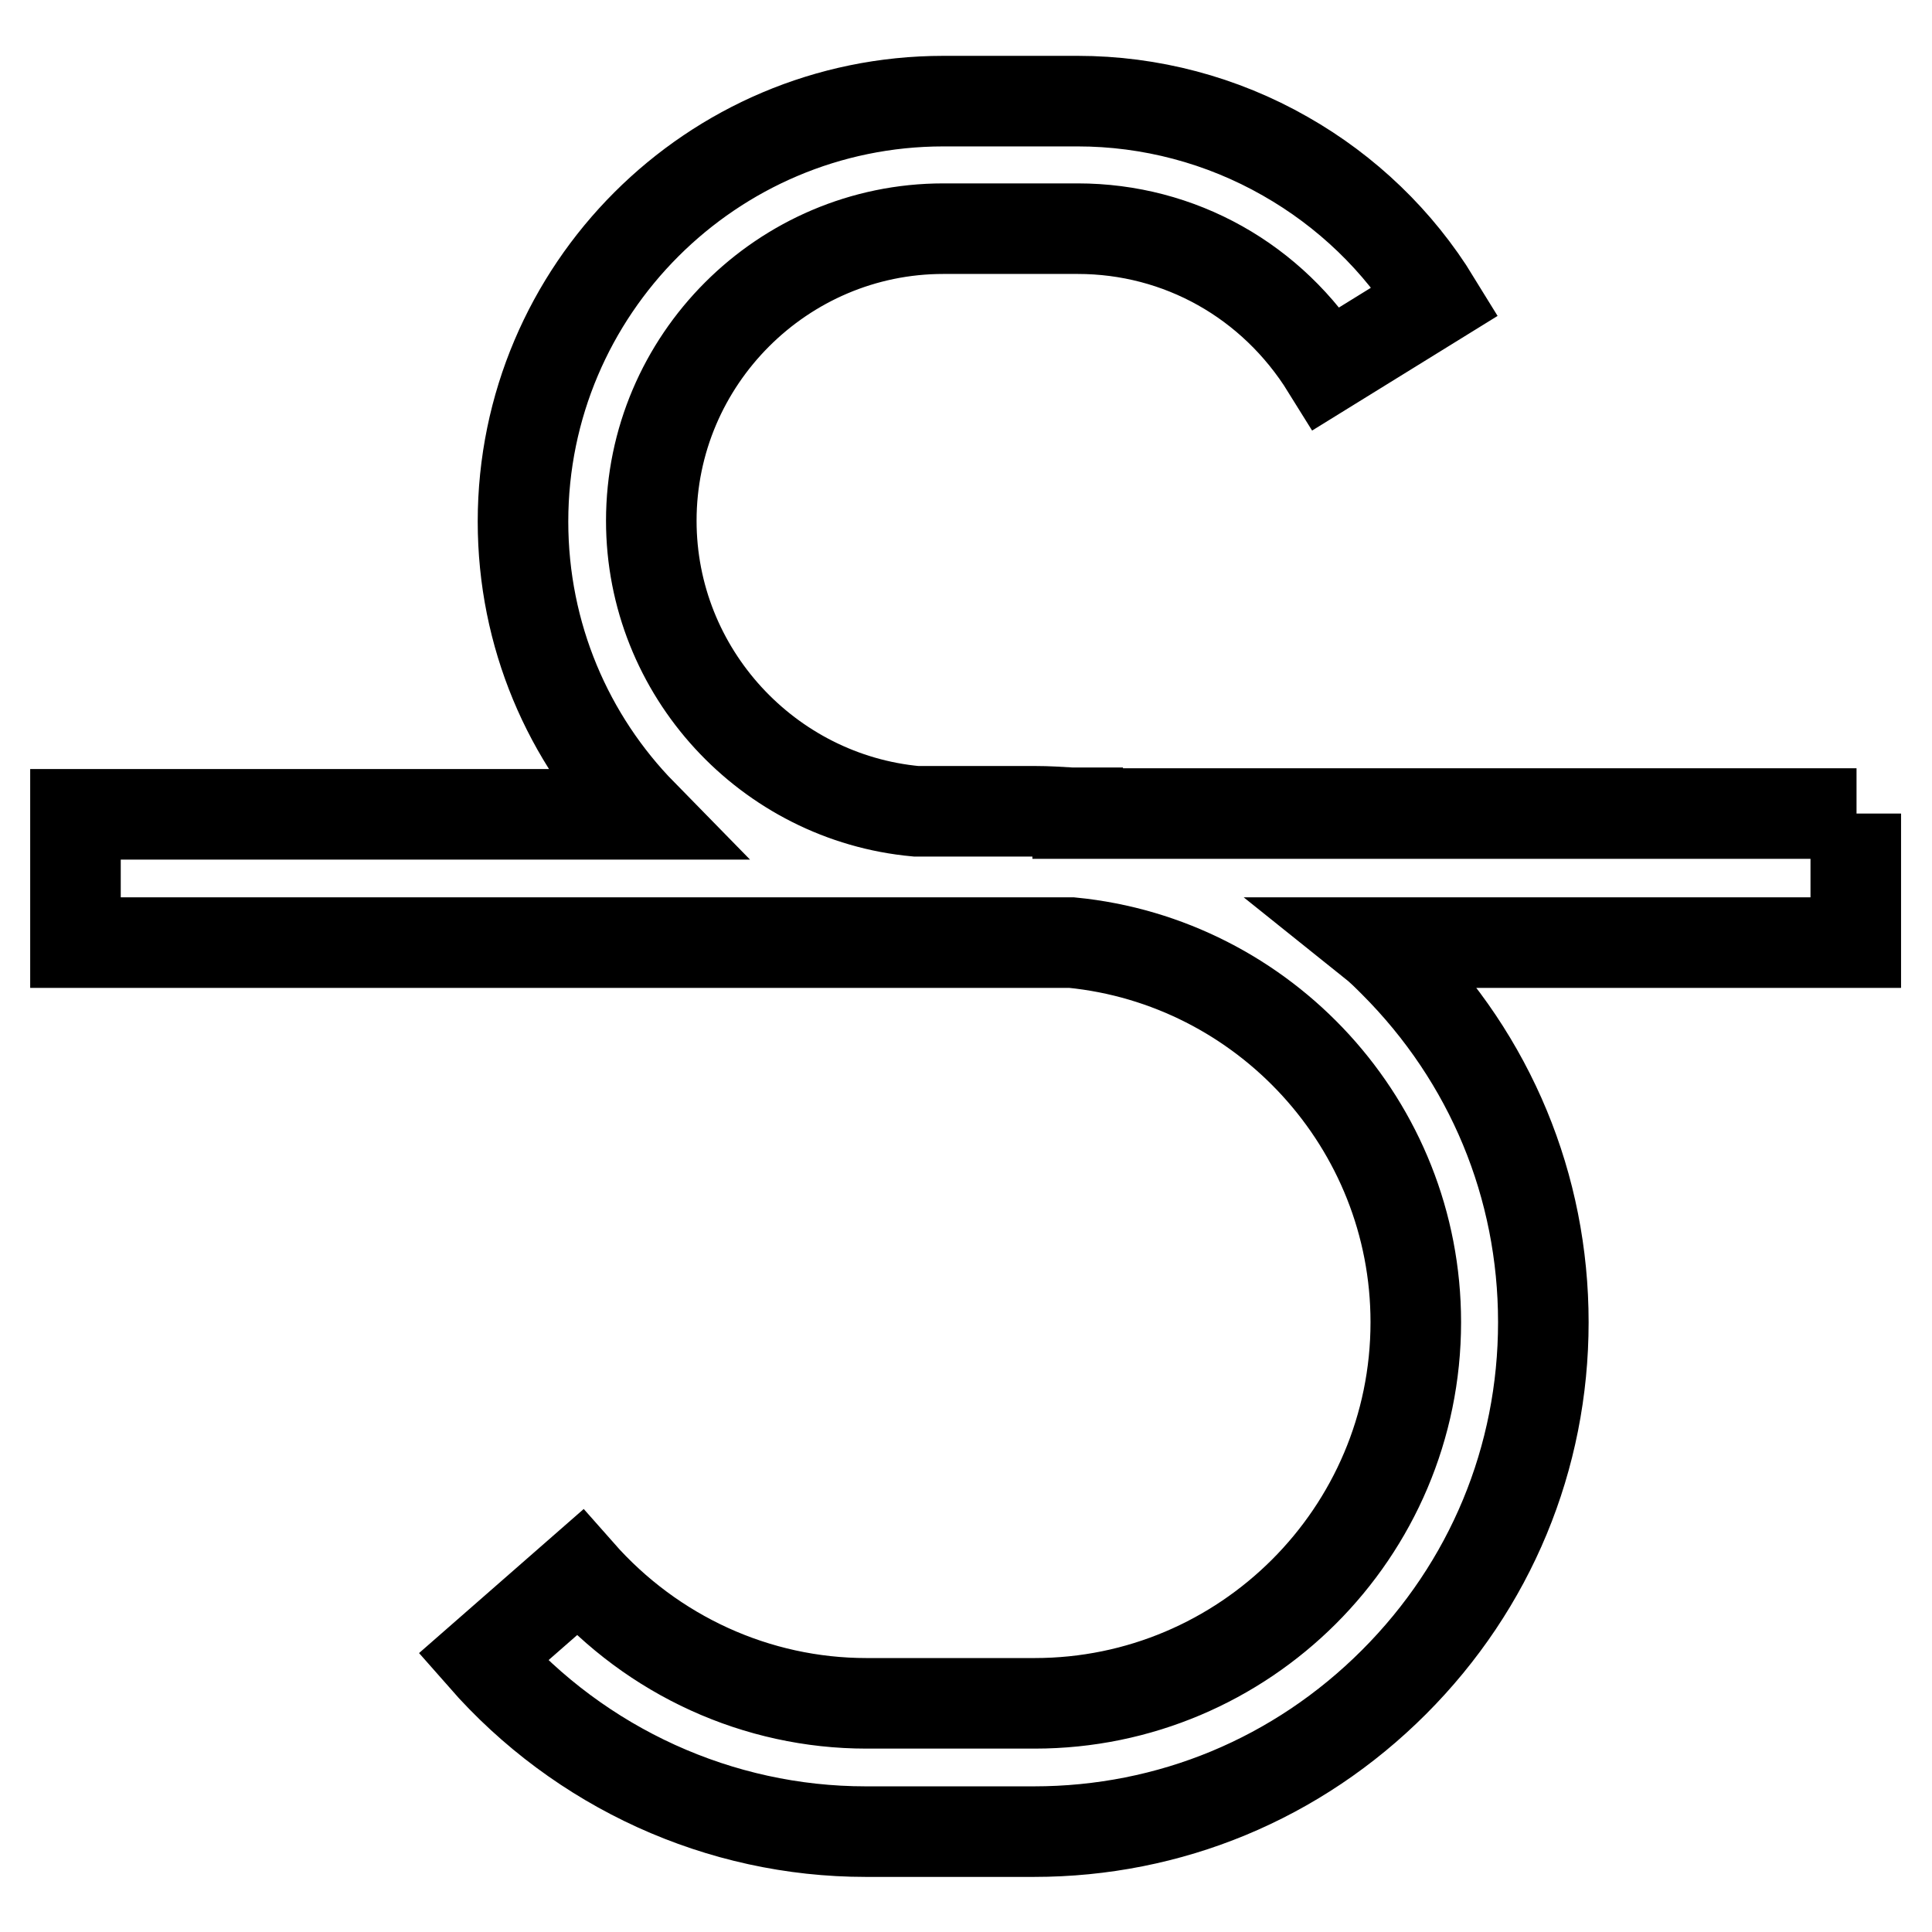
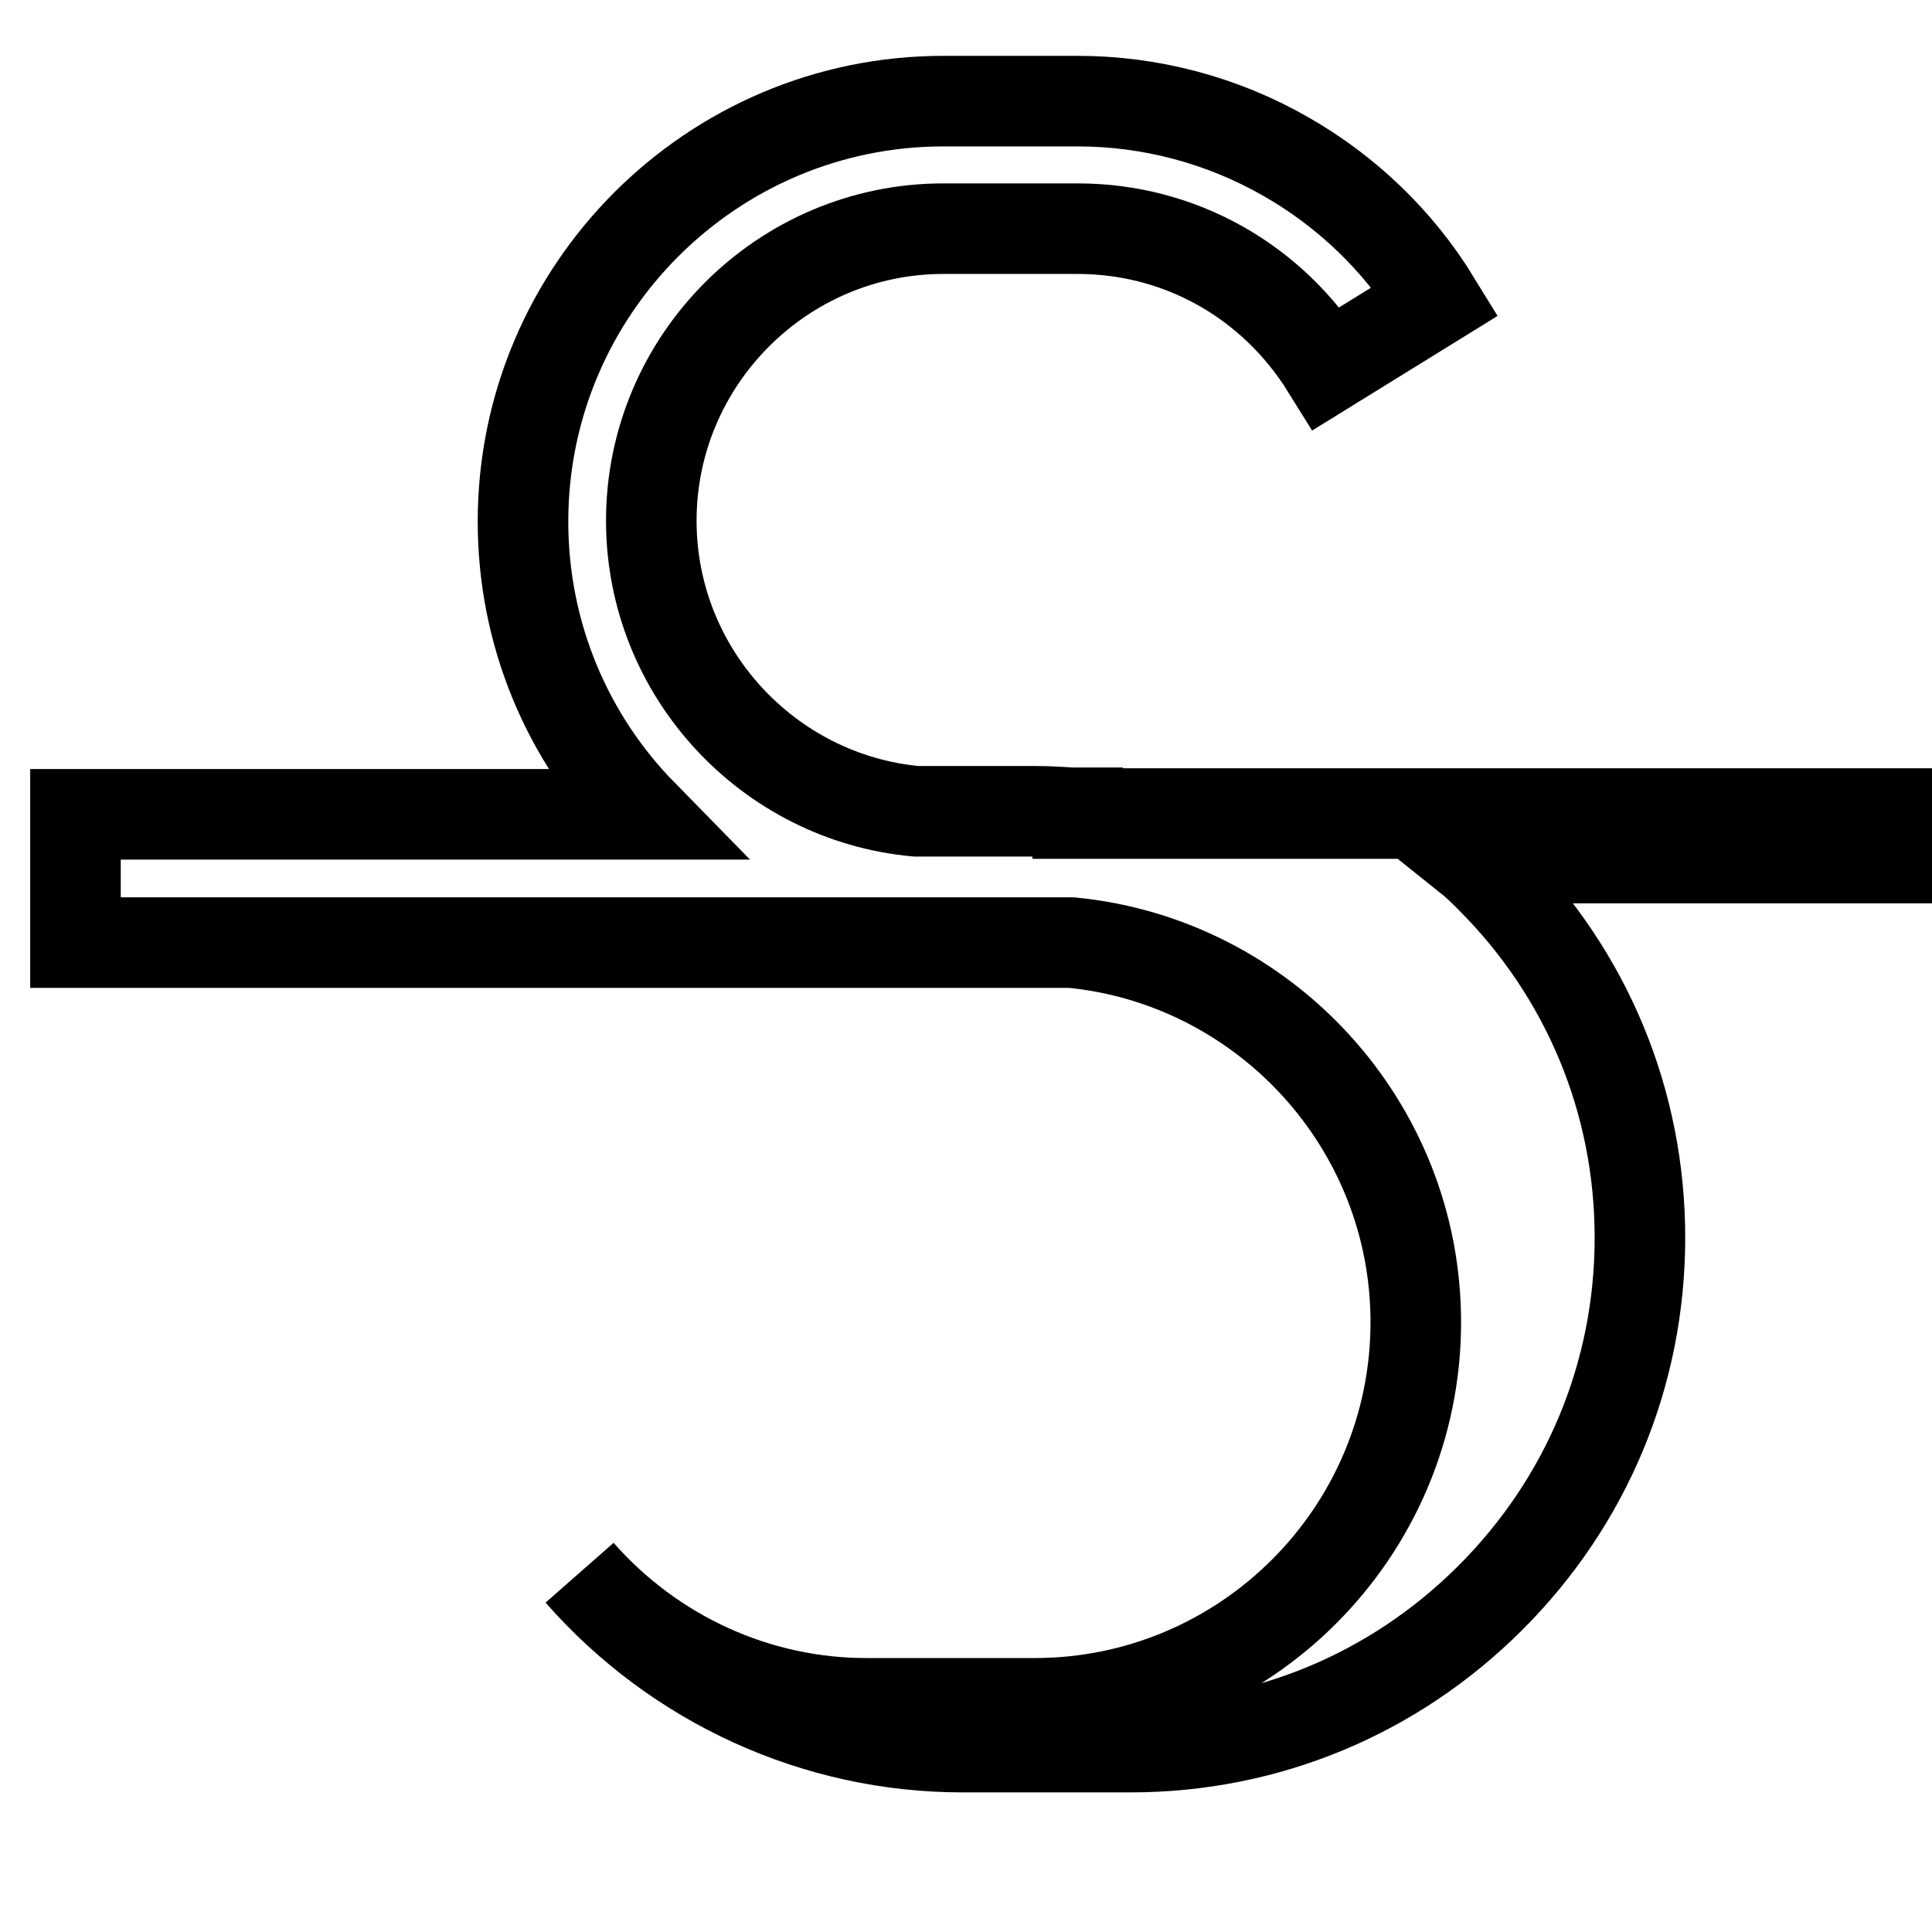
<svg xmlns="http://www.w3.org/2000/svg" version="1.1" x="0px" y="0px" viewBox="0 0 256 256" enable-background="new 0 0 256 256" xml:space="preserve">
  <g>
-     <path stroke-width="12" fill-opacity="0" stroke="#000000" d="M246,107.8H142.8h0v-0.1h-0.8c-1.6-0.1-3.2-0.2-4.8-0.2h-15.8c-19.6-1.8-35.1-18.4-35.1-38.5 c0-21.3,17.4-38.7,38.7-38.7h17.8c13.5,0,25.8,6.9,33,18.5l14.4-8.9c-4.9-8-11.8-14.6-19.9-19.2c-8.4-4.8-17.9-7.3-27.5-7.3H125 c-30.7,0-55.7,25-55.7,55.7c0,15.1,6,28.8,15.8,38.8H10v17h132c25.5,2.5,45.6,24.1,45.6,50.3c0,27.9-22.7,50.5-50.5,50.5h-22.3 c-14.5,0-28.3-6.3-38-17.3l-12.8,11.2c12.9,14.7,31.4,23.1,50.7,23.1h22.3c18,0,34.9-7,47.7-19.8c12.8-12.8,19.8-29.7,19.8-47.7 s-7-34.9-19.8-47.7c-0.9-0.9-1.8-1.8-2.8-2.6h64V107.8L246,107.8z" />
+     <path stroke-width="12" fill-opacity="0" stroke="#000000" d="M246,107.8H142.8h0v-0.1h-0.8c-1.6-0.1-3.2-0.2-4.8-0.2h-15.8c-19.6-1.8-35.1-18.4-35.1-38.5 c0-21.3,17.4-38.7,38.7-38.7h17.8c13.5,0,25.8,6.9,33,18.5l14.4-8.9c-4.9-8-11.8-14.6-19.9-19.2c-8.4-4.8-17.9-7.3-27.5-7.3H125 c-30.7,0-55.7,25-55.7,55.7c0,15.1,6,28.8,15.8,38.8H10v17h132c25.5,2.5,45.6,24.1,45.6,50.3c0,27.9-22.7,50.5-50.5,50.5h-22.3 c-14.5,0-28.3-6.3-38-17.3c12.9,14.7,31.4,23.1,50.7,23.1h22.3c18,0,34.9-7,47.7-19.8c12.8-12.8,19.8-29.7,19.8-47.7 s-7-34.9-19.8-47.7c-0.9-0.9-1.8-1.8-2.8-2.6h64V107.8L246,107.8z" />
  </g>
</svg>